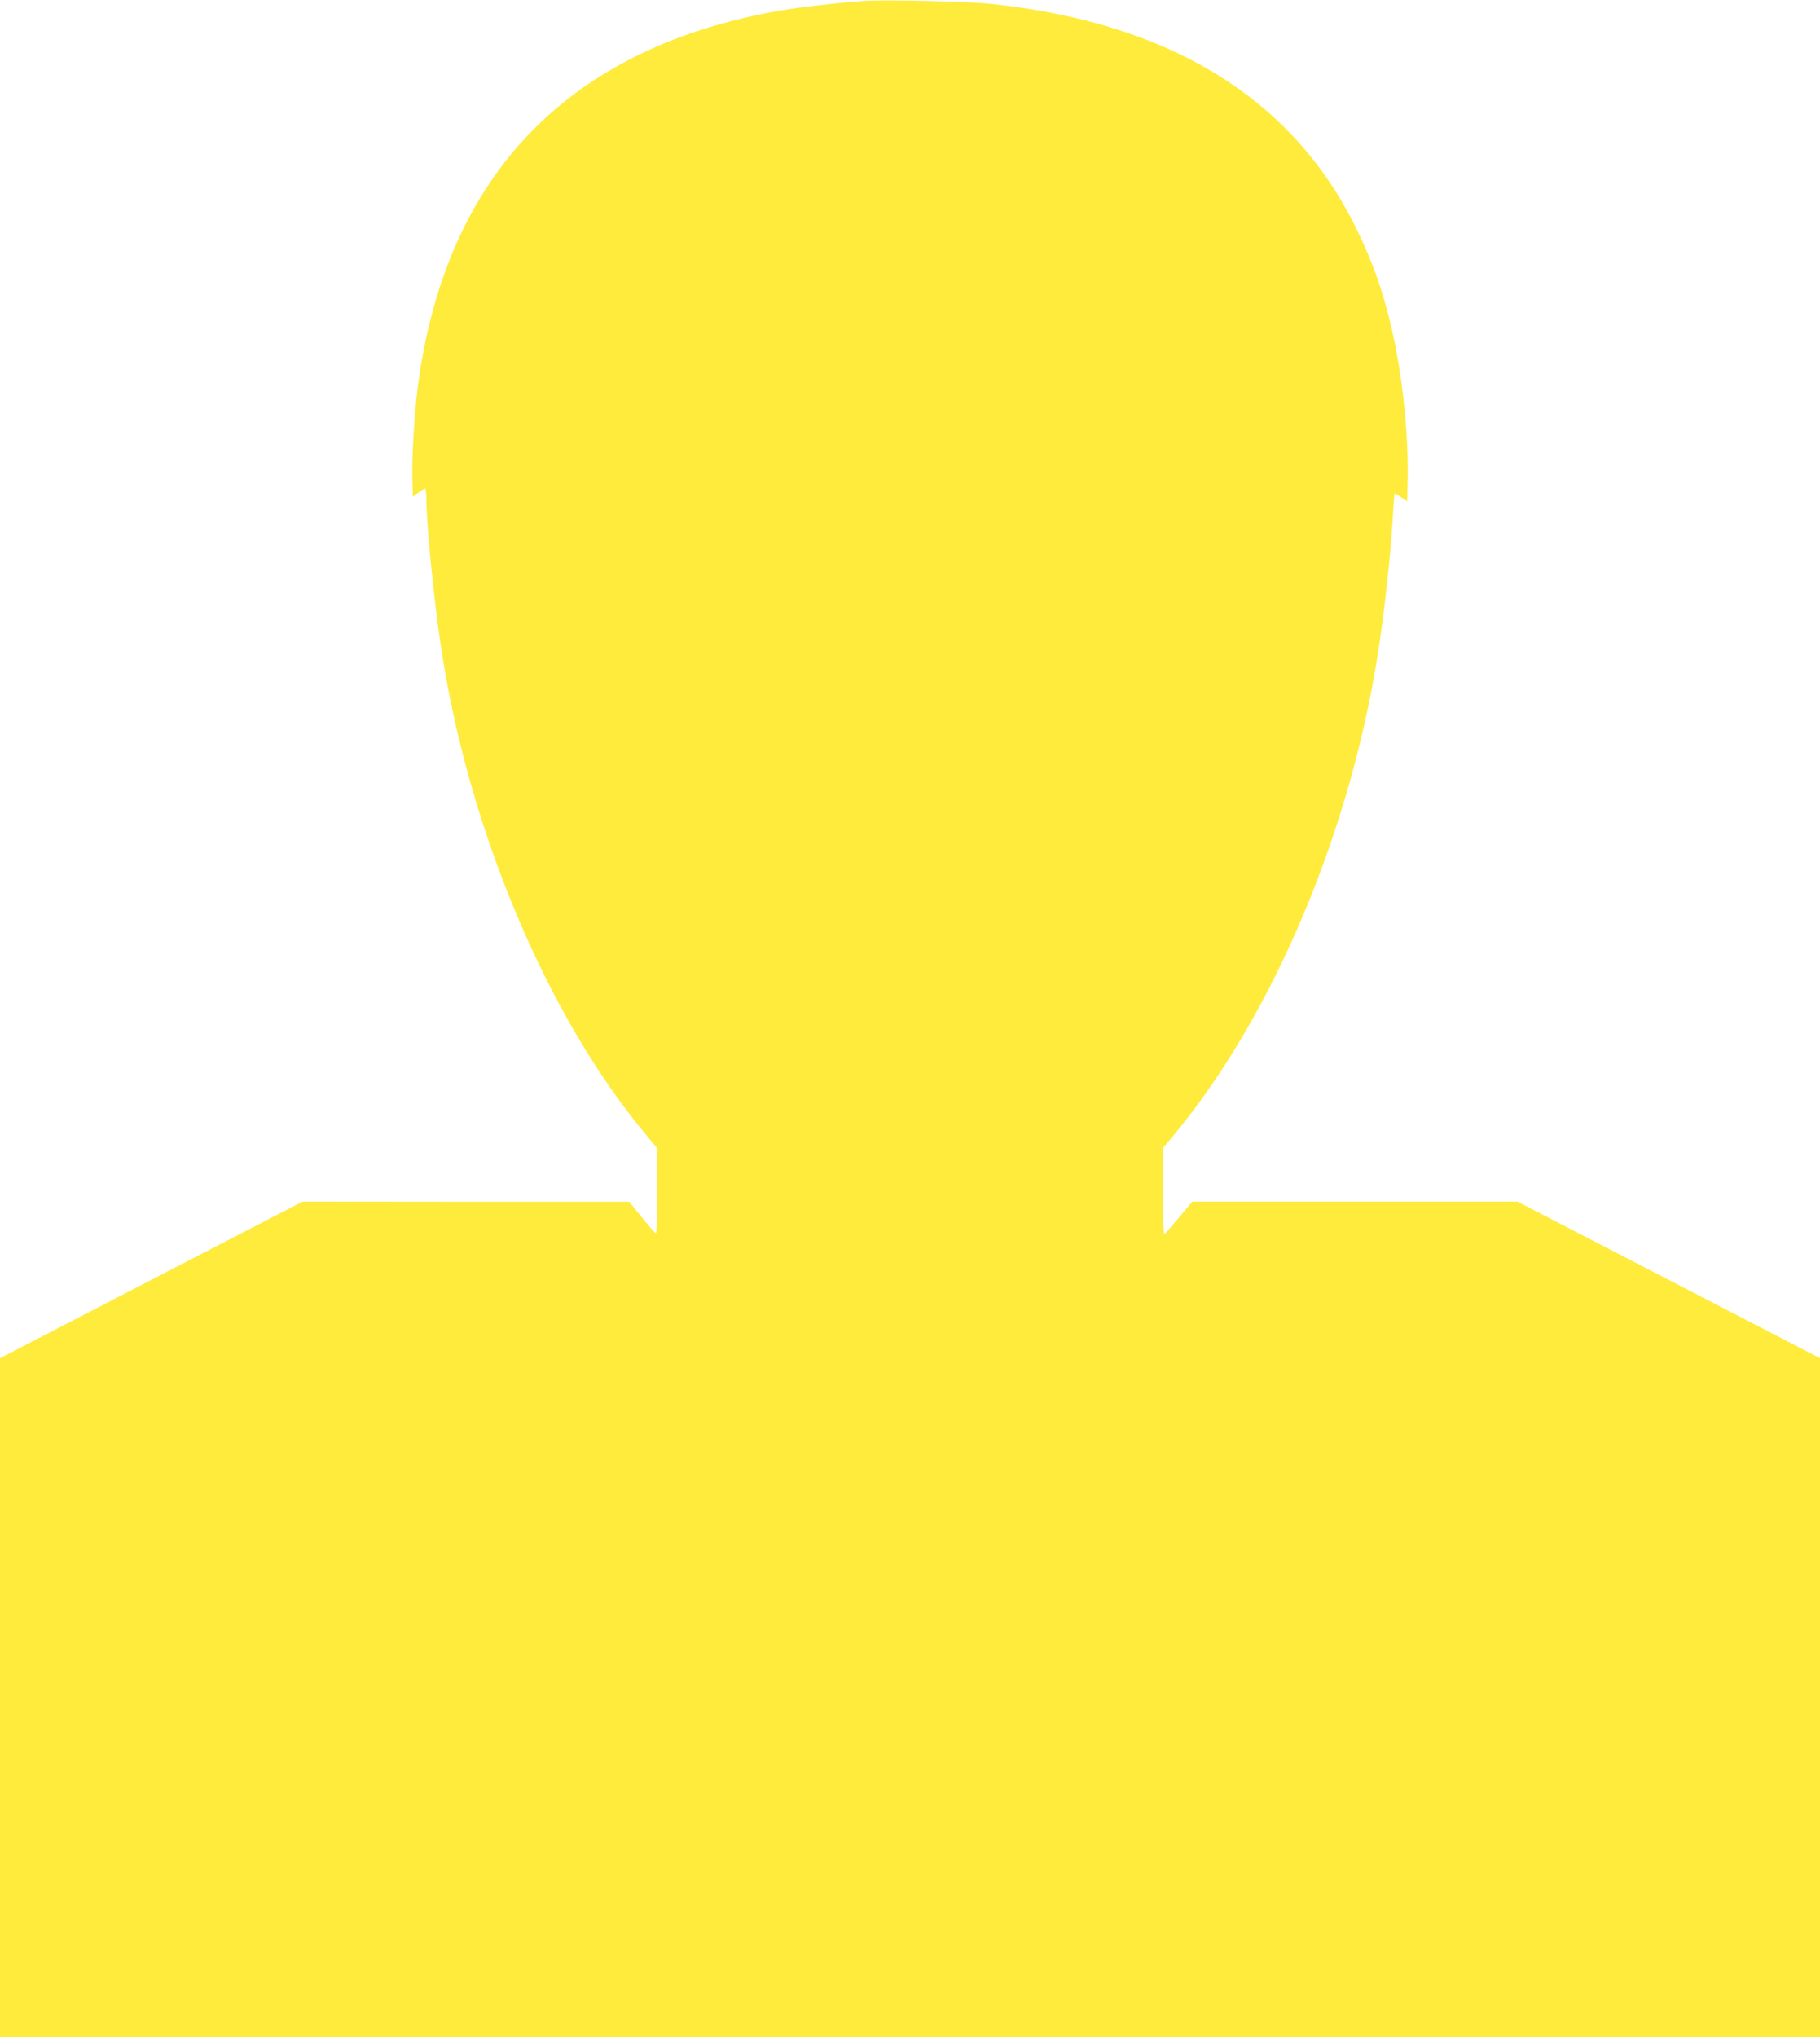
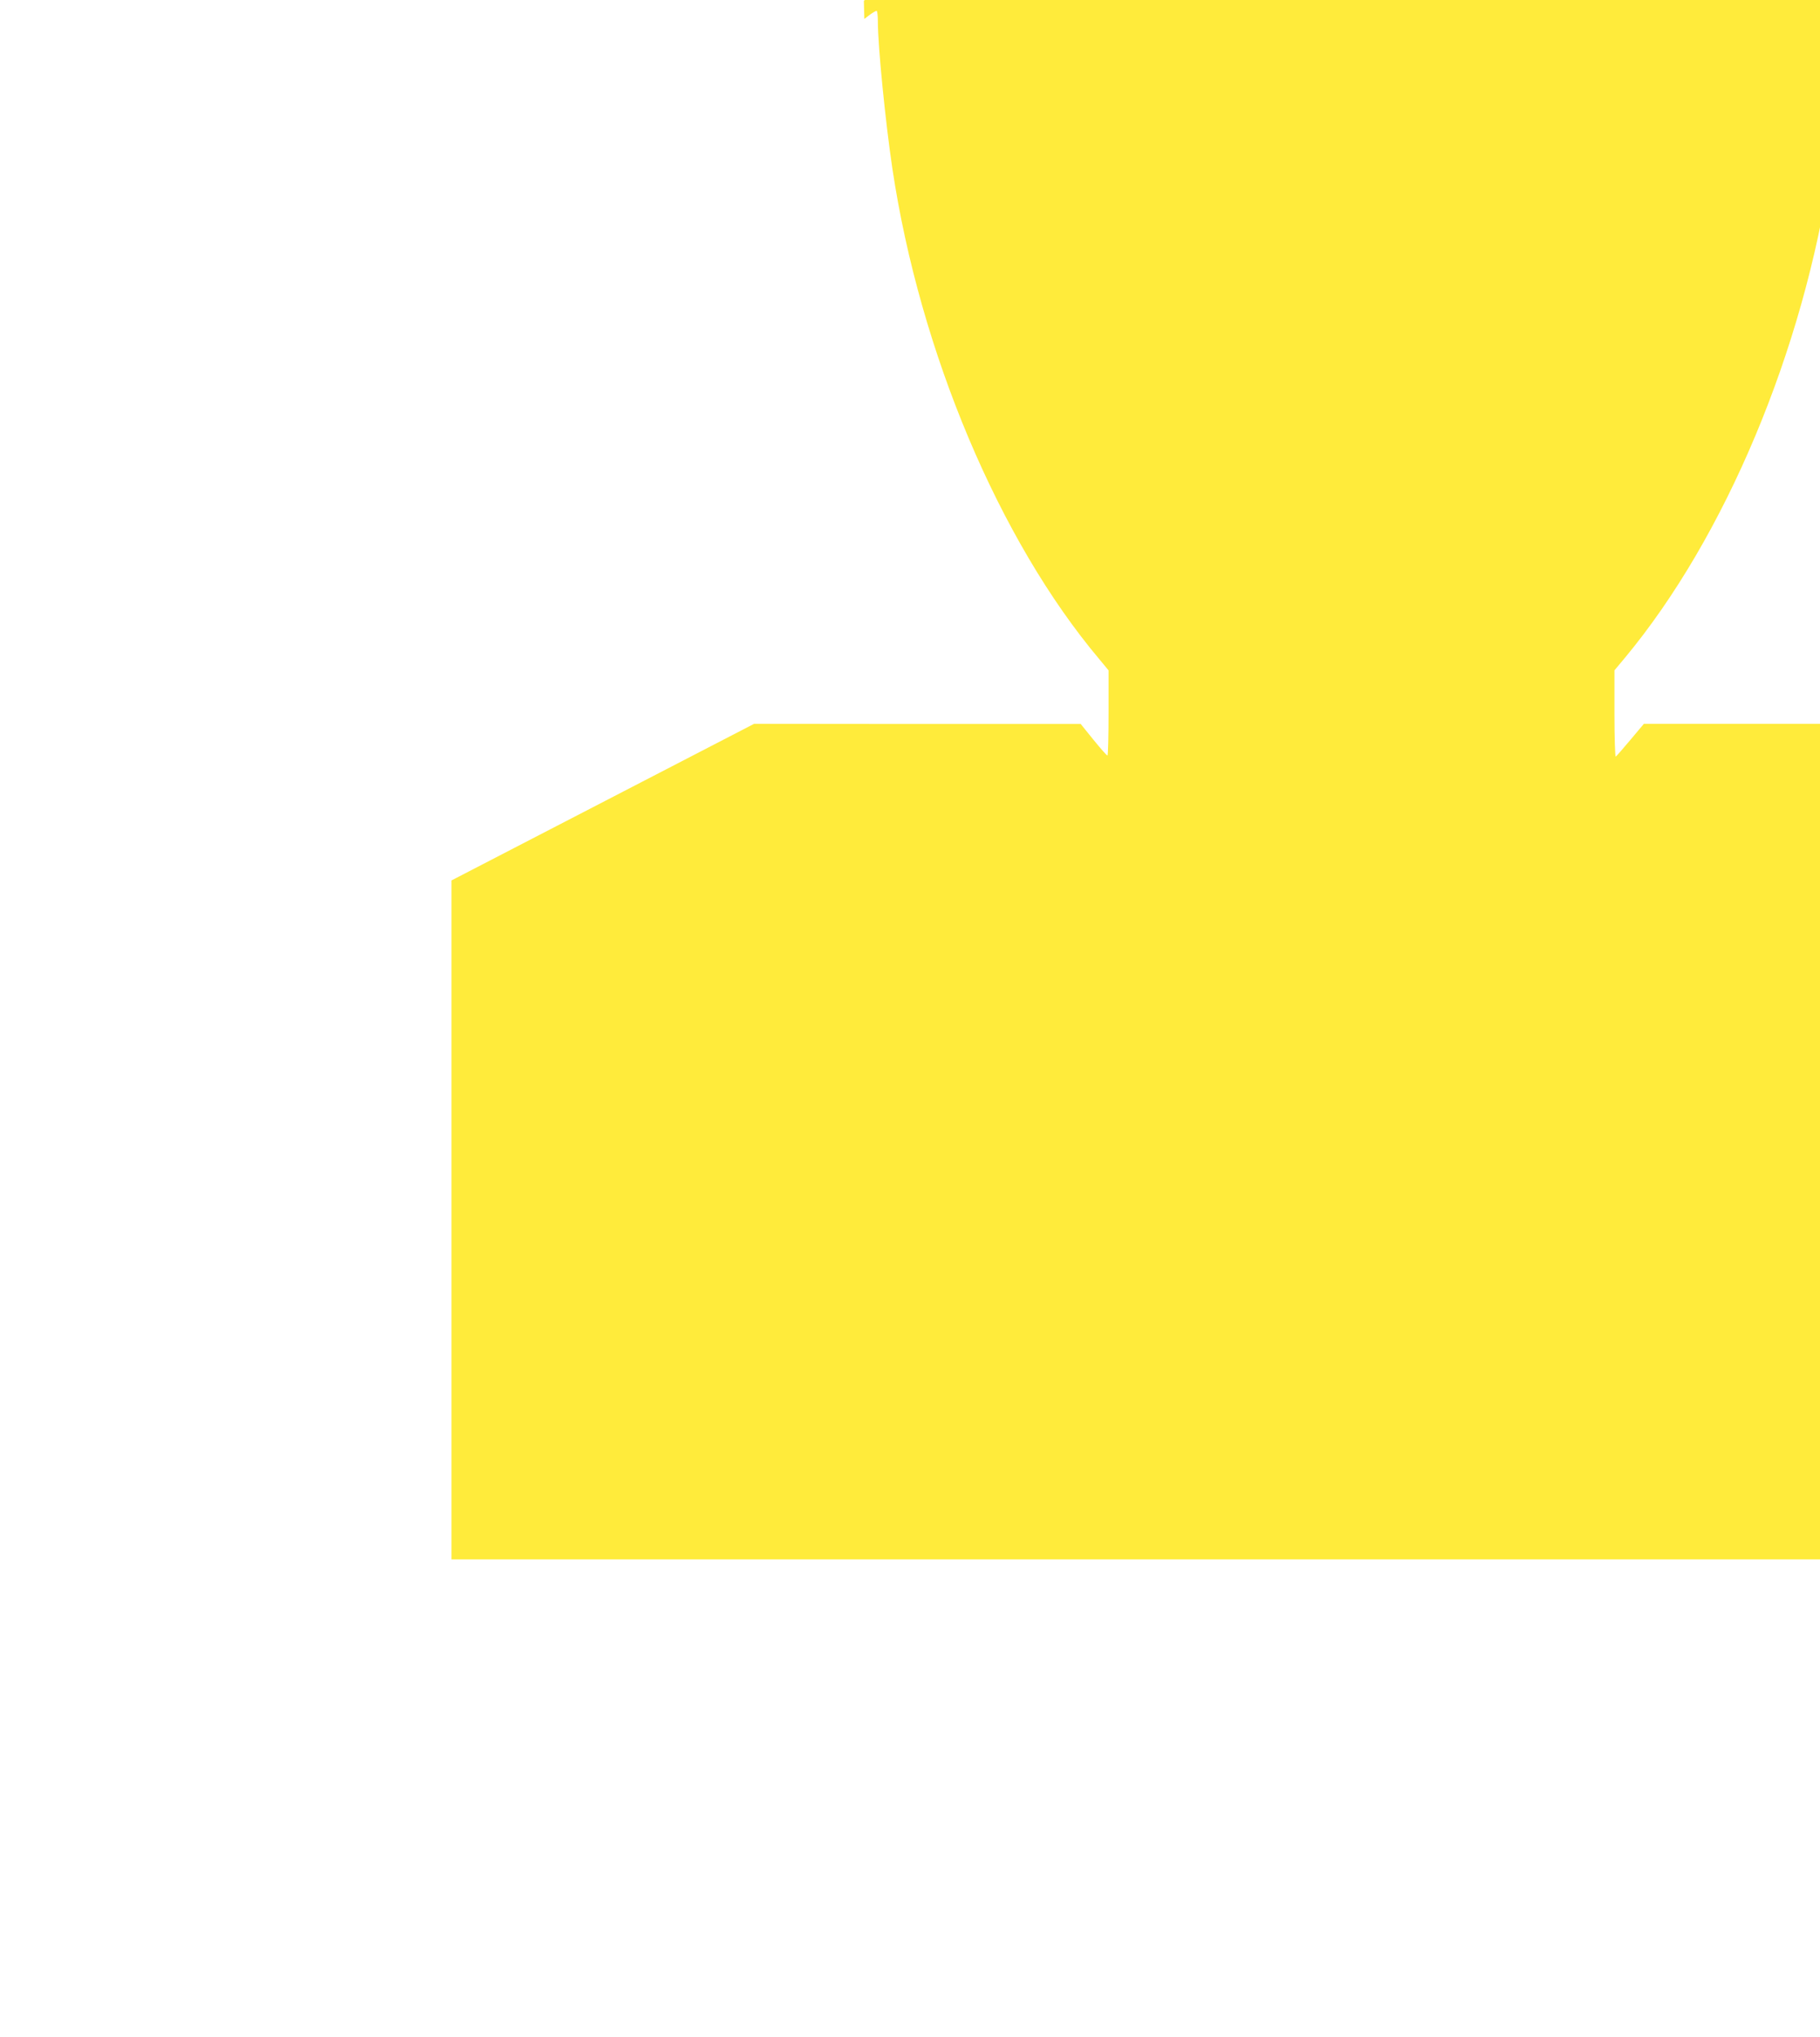
<svg xmlns="http://www.w3.org/2000/svg" version="1.0" width="1144pt" height="1280pt" viewBox="0 0 1144 1280" preserveAspectRatio="xMidYMid meet">
  <g transform="translate(0,1280) scale(0.1,-0.1)" fill="#ffeb3b" stroke="none">
-     <path d="M5430 12794 c-158 -11 -401 -39 -525 -60 -1333 -233 -2105 -1033 -2279 -2365 -21 -164 -38 -444 -34 -577 l3 -113 34 26 c19 14 39 25 43 25 4 0 8 -30 8 -67 0 -155 47 -627 91 -923 173 -1154 672 -2337 1301 -3084 l58 -70 0 -268 c0 -147 -3 -268 -7 -267 -5 0 -44 45 -88 99 l-80 99 -1027 0 -1026 1 -951 -492 -951 -492 0 -2133 0 -2133 5720 0 5720 0 0 2133 0 2133 -951 492 -951 492 -1021 0 -1022 0 -84 -100 c-47 -56 -88 -103 -93 -106 -4 -3 -8 118 -8 268 l0 274 66 79 c631 759 1123 1932 1293 3080 35 231 70 558 83 760 6 105 12 192 14 193 1 2 20 -8 41 -22 l38 -26 3 127 c6 250 -24 585 -78 853 -56 281 -128 497 -245 735 -400 817 -1169 1290 -2290 1410 -142 16 -673 28 -805 19z" />
+     <path d="M5430 12794 l3 -113 34 26 c19 14 39 25 43 25 4 0 8 -30 8 -67 0 -155 47 -627 91 -923 173 -1154 672 -2337 1301 -3084 l58 -70 0 -268 c0 -147 -3 -268 -7 -267 -5 0 -44 45 -88 99 l-80 99 -1027 0 -1026 1 -951 -492 -951 -492 0 -2133 0 -2133 5720 0 5720 0 0 2133 0 2133 -951 492 -951 492 -1021 0 -1022 0 -84 -100 c-47 -56 -88 -103 -93 -106 -4 -3 -8 118 -8 268 l0 274 66 79 c631 759 1123 1932 1293 3080 35 231 70 558 83 760 6 105 12 192 14 193 1 2 20 -8 41 -22 l38 -26 3 127 c6 250 -24 585 -78 853 -56 281 -128 497 -245 735 -400 817 -1169 1290 -2290 1410 -142 16 -673 28 -805 19z" />
  </g>
</svg>